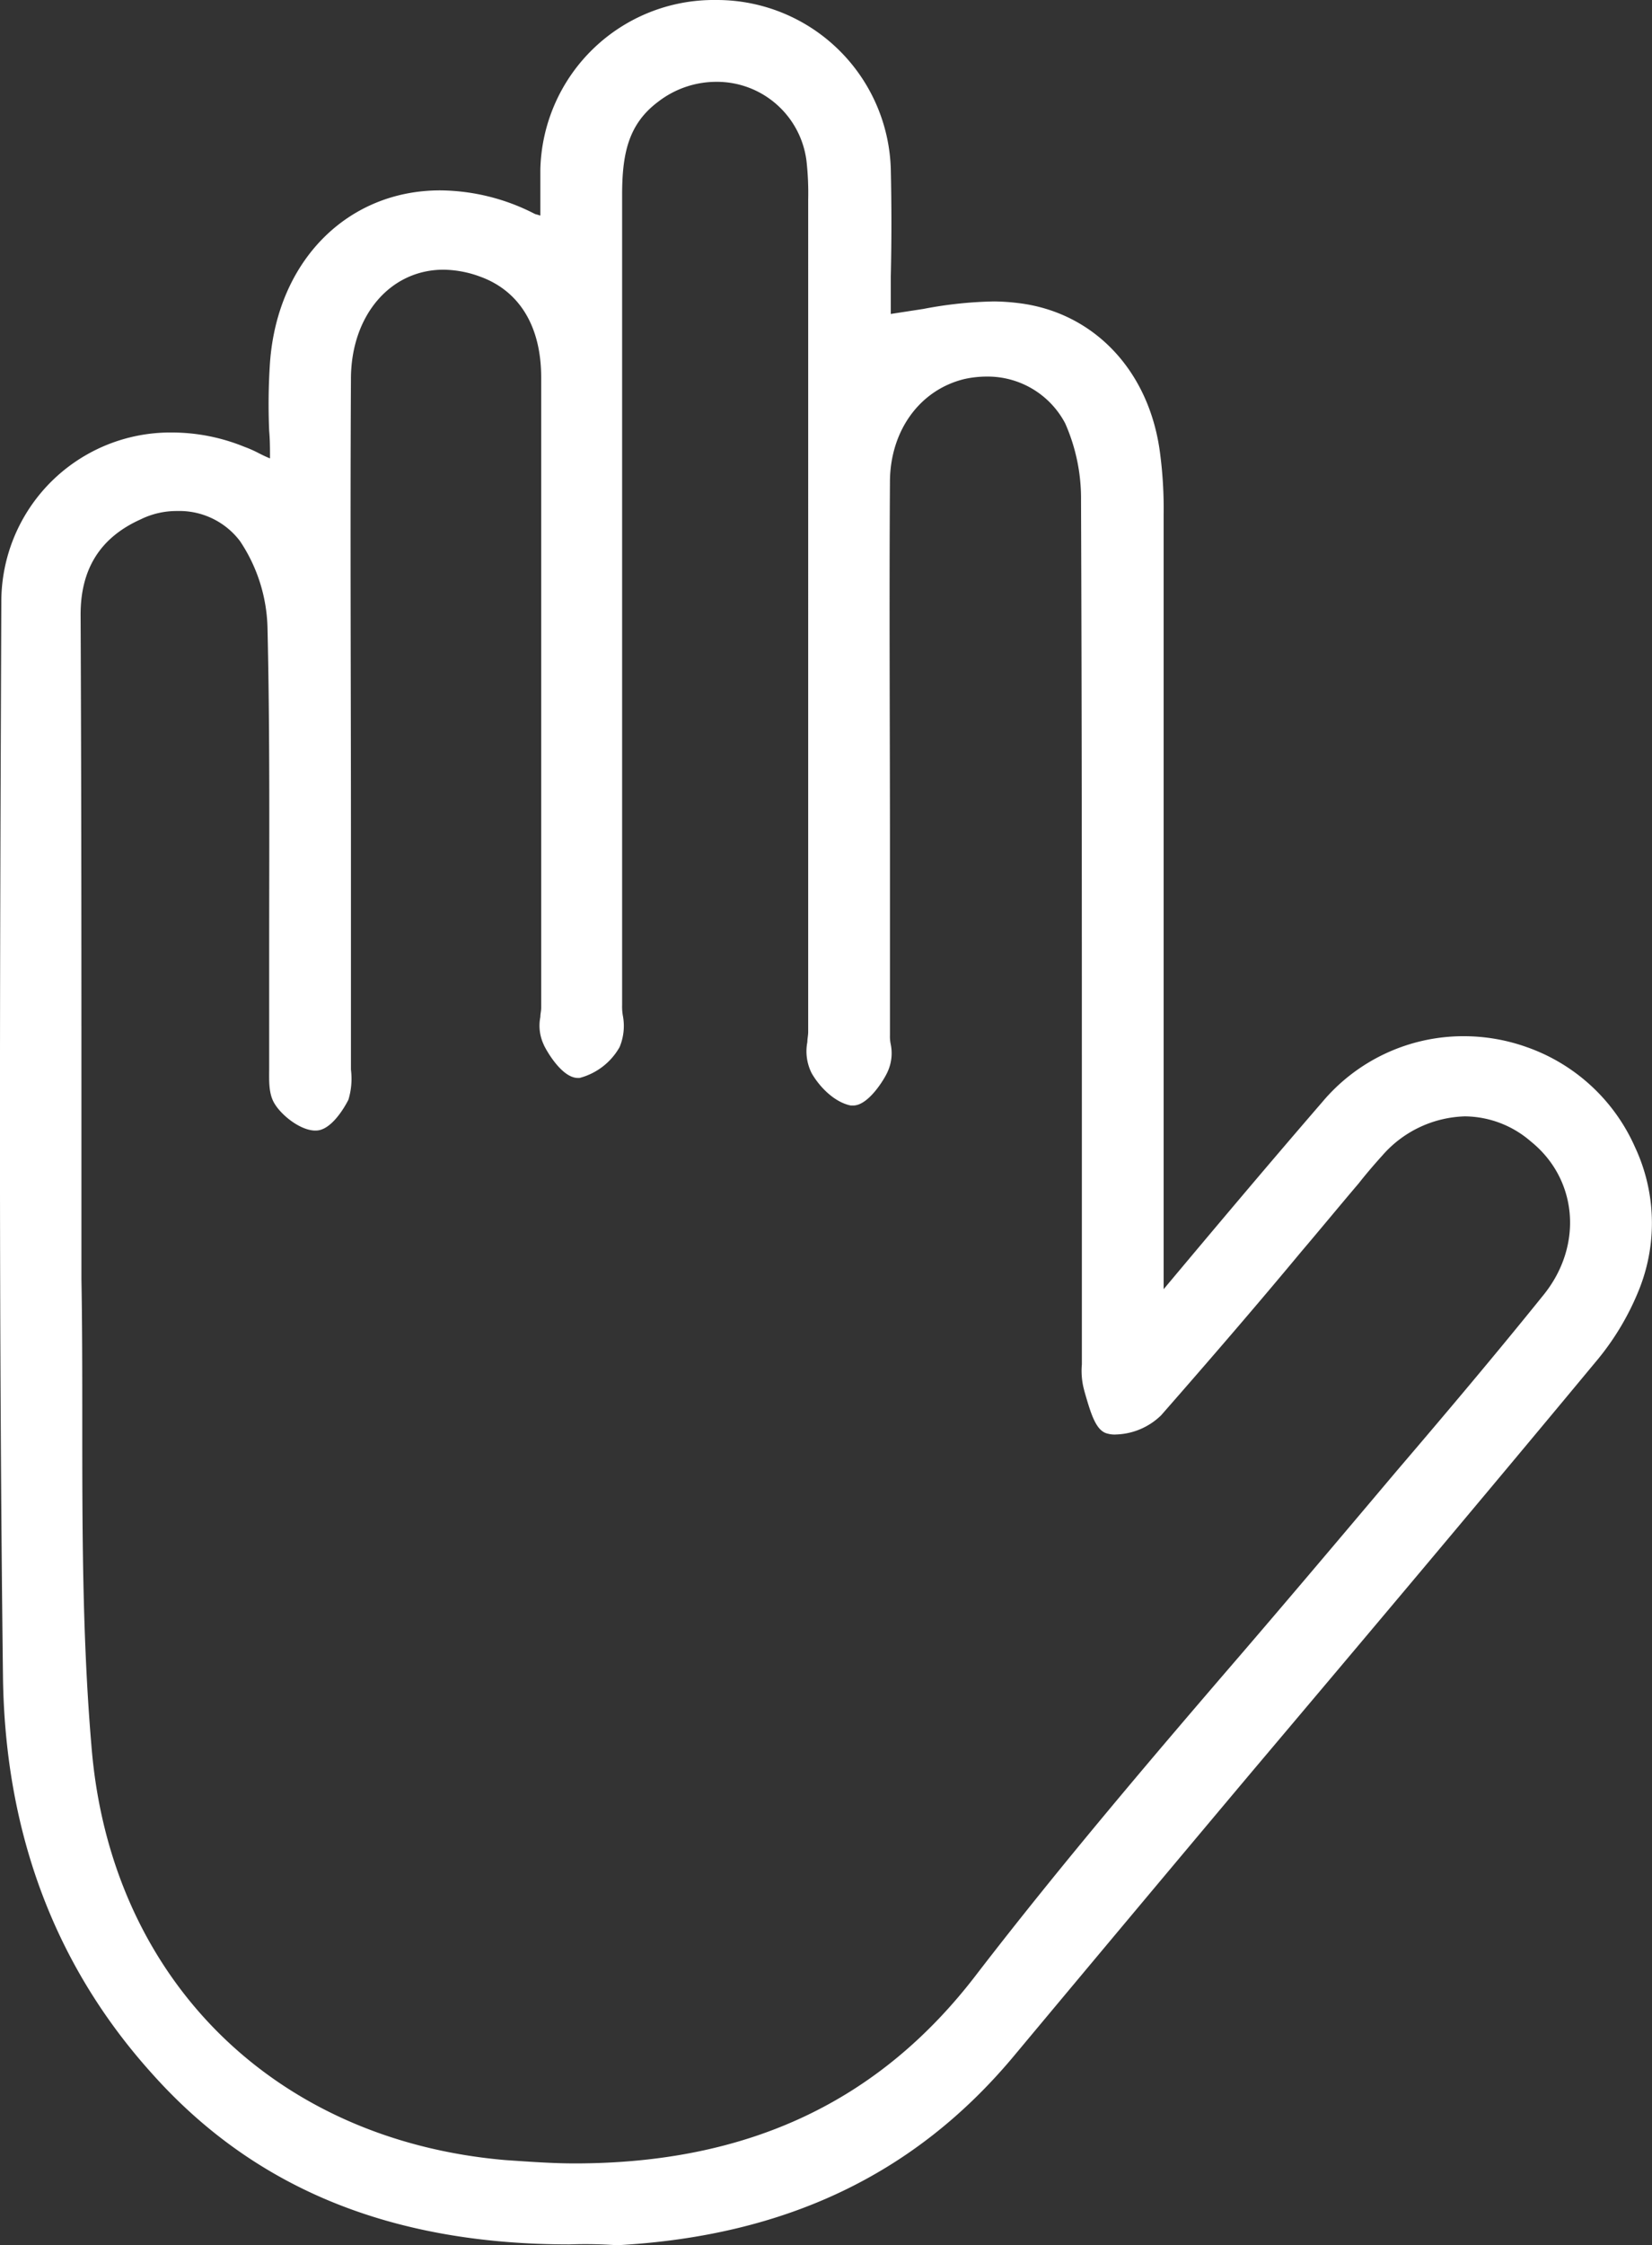
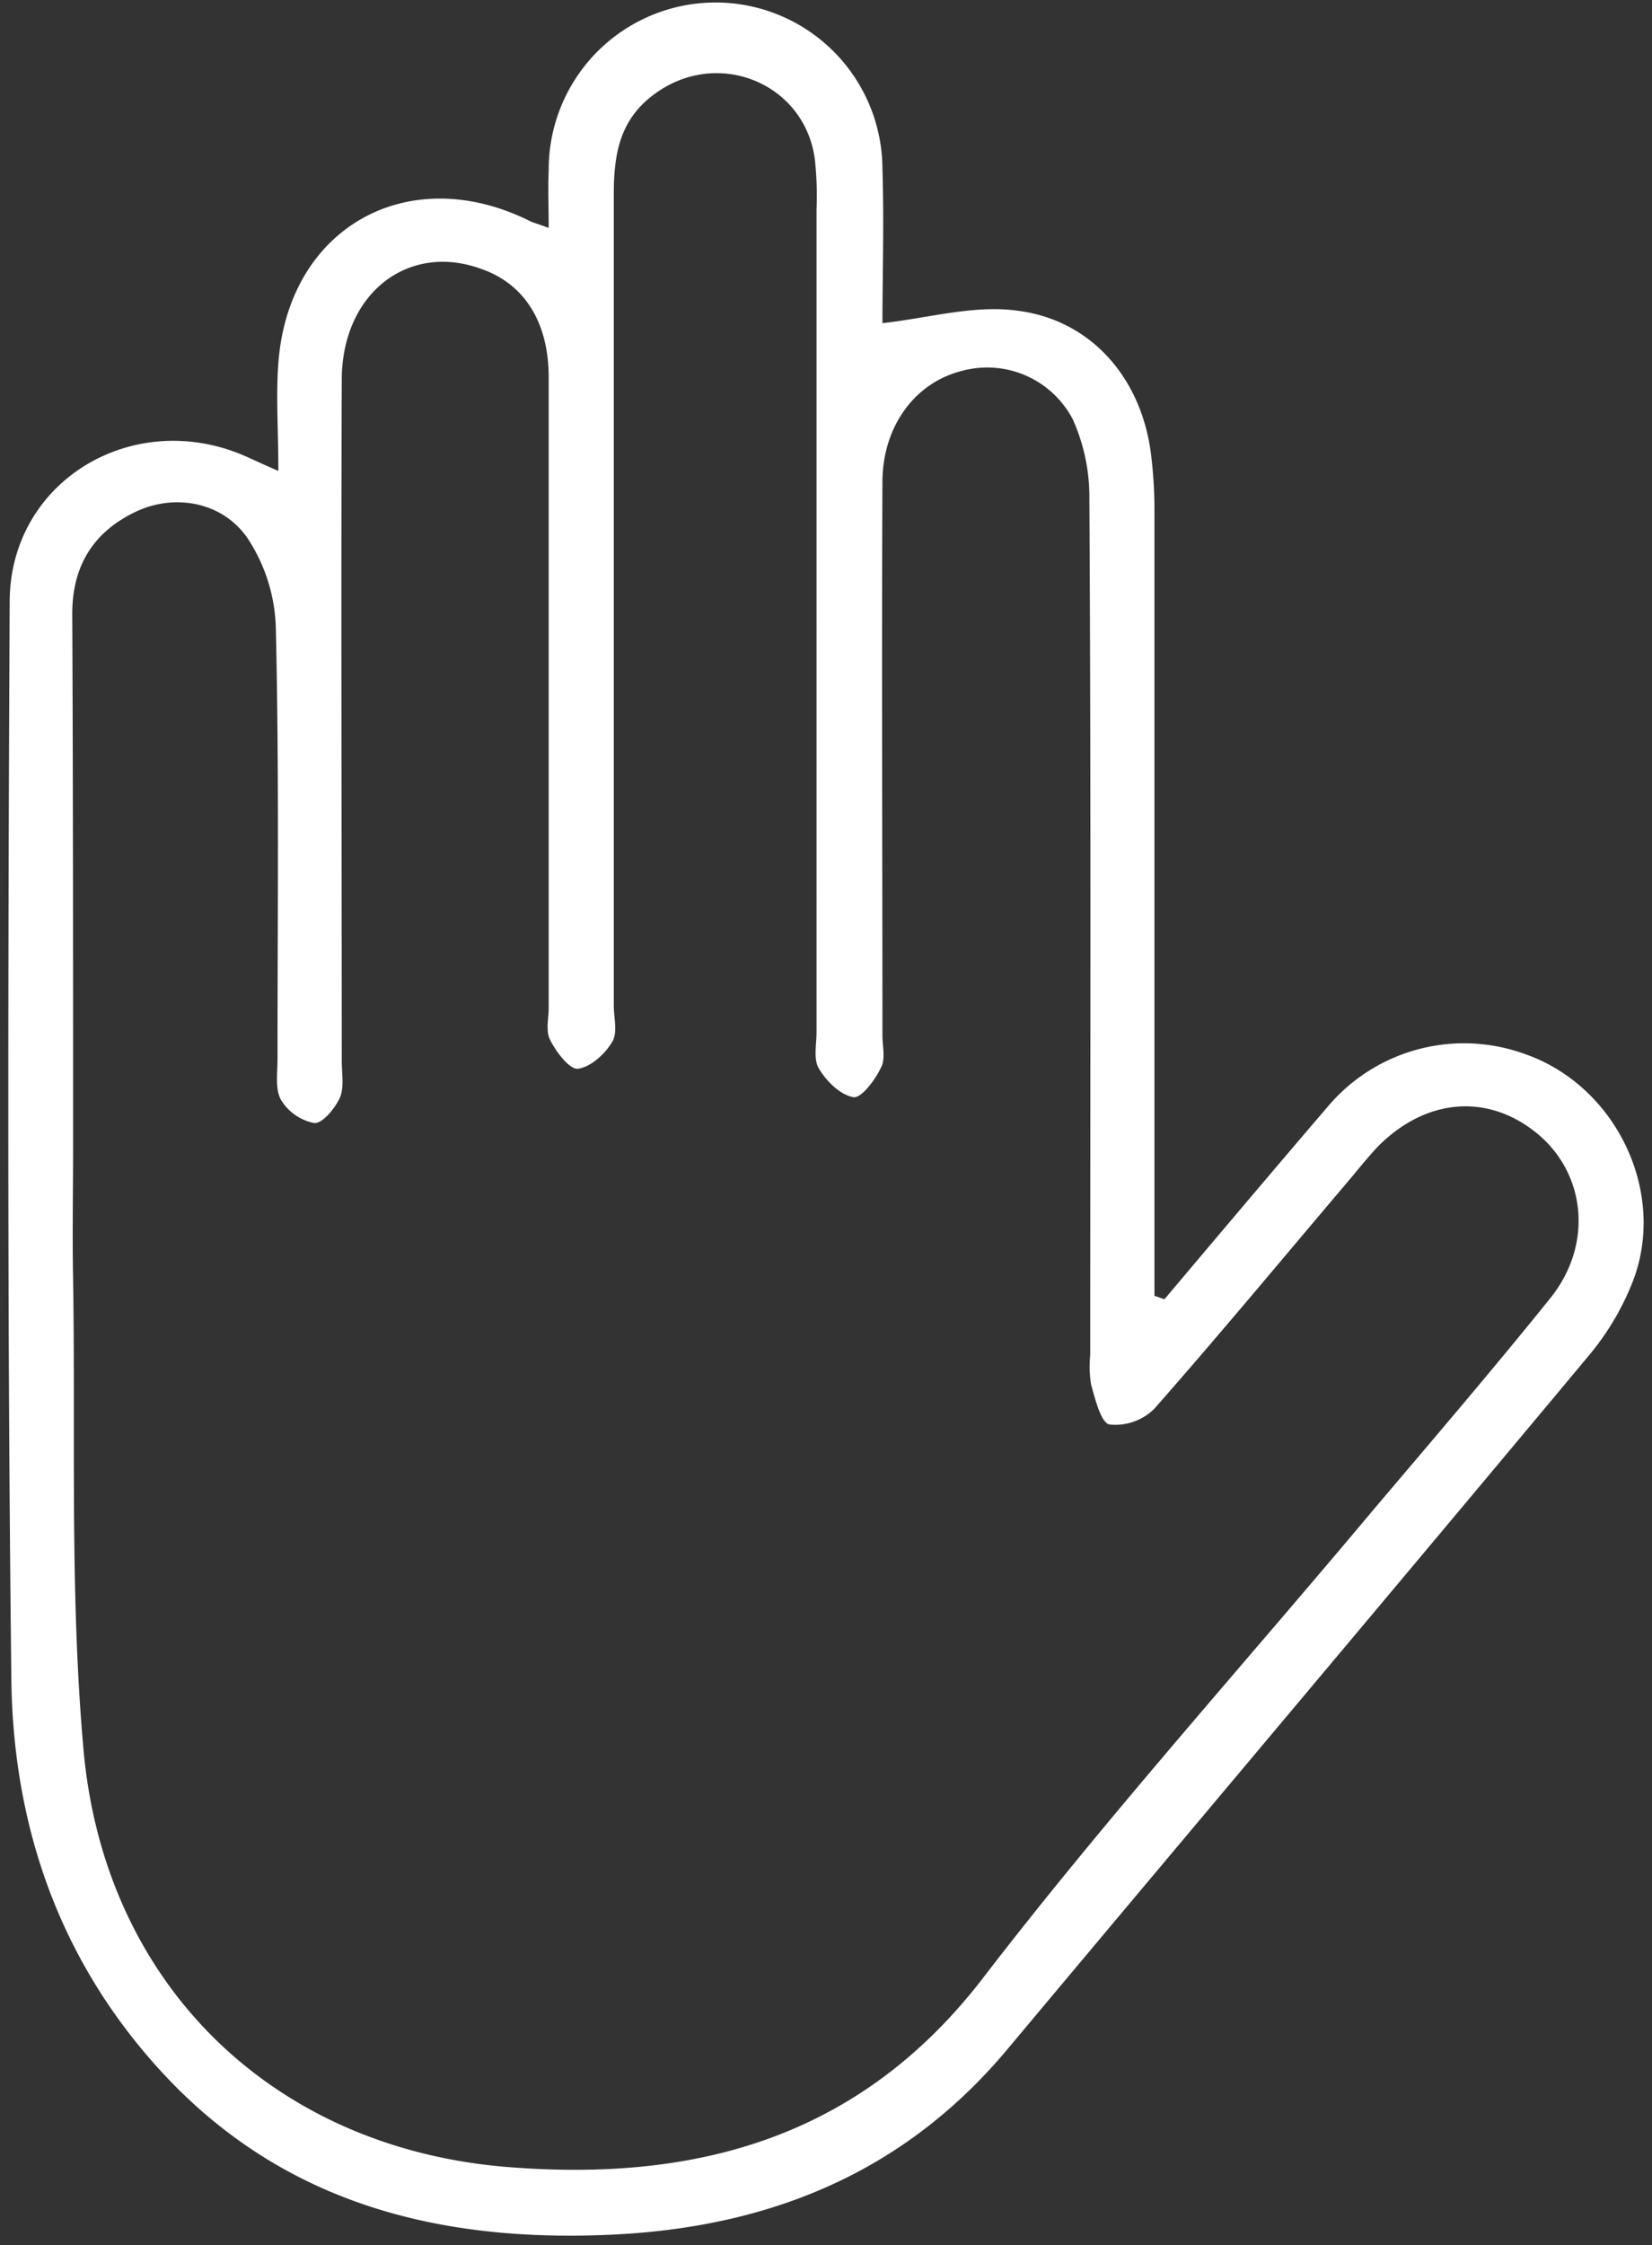
<svg xmlns="http://www.w3.org/2000/svg" data-name="Layer 1" viewBox="0 0 197.99 268.9">
  <rect x="0" y="0" width="197.99" height="268.9" fill="#333333" stroke="none" />
  <title>icon-alert</title>
  <g fill="#fff">
-     <path d="M67.4,267.8c-21.2,0-37.6-6.6-49.9-20.3C5.8,234.6-.2,218.7-.5,200.1-1,159.3-.9,119-.7,71.1A20.26,20.26,0,0,1,19.9,50.8a23,23,0,0,1,8.5,1.7,14.17,14.17,0,0,1,1.8.8c.4.2.8.4,1.3.6,0-1.1,0-2.2-.1-3.3a74.48,74.48,0,0,1,.1-8.2c.9-12.2,9.3-20.6,20.4-20.6a25.13,25.13,0,0,1,11.3,2.8c.2.1.4.1.6.2h.1V19.3A20.79,20.79,0,0,1,84.9-1h.2a20.86,20.86,0,0,1,20.8,20.2q.15,6.6,0,12.9v4.5l3.9-.6a49.07,49.07,0,0,1,8.5-.9,26.42,26.42,0,0,1,2.9.2c9.1,1.1,15.8,8.2,17,18.2a50.45,50.45,0,0,1,.4,7.1v92.8c6.2-7.4,12.6-15,19-22.4a22.09,22.09,0,0,1,16.9-7.9,22.5,22.5,0,0,1,7.6,1.3,22.23,22.23,0,0,1,13,12,21.42,21.42,0,0,1,.5,17,31.77,31.77,0,0,1-5.3,8.8c-13.7,16.5-27.7,33.1-41.3,49.2q-14.25,16.95-28.4,33.9c-11.8,14.1-27.3,21.5-47.5,22.6A54.21,54.21,0,0,0,67.4,267.8ZM20.4,60.2a9.76,9.76,0,0,0-4.4,1c-4.9,2.2-7.2,6-7.2,11.4.1,21.5.1,43.2.1,64.1v15.5c.1,5.6.1,11.4.1,17,0,12.8,0,26,1.1,38.9,2.2,27.7,21.7,47.2,49.6,49.6,2.9.2,5.7.4,8.3.4,20.8,0,36.6-7.4,48.3-22.8,10.1-13.1,21-25.9,31.6-38.2,4.9-5.7,9.9-11.6,14.8-17.4l3.8-4.5c5.9-6.9,11.9-14,17.7-21.2,4.7-5.9,4-13.8-1.6-18.3a12.2,12.2,0,0,0-7.9-3,13.63,13.63,0,0,0-9.9,4.7c-1,1.1-2.1,2.4-2.8,3.3-2.3,2.7-4.6,5.5-6.9,8.2-5.4,6.5-11.1,13.1-16.8,19.6a8.08,8.08,0,0,1-5.4,2.3,3.08,3.08,0,0,1-1-.1c-1.4-.3-2-2.3-2.8-5.1l-.1-.4a8.83,8.83,0,0,1-.2-2.8V135.7c0-25.2,0-51.2-.1-76.8a22.21,22.21,0,0,0-1.9-9.2,10.5,10.5,0,0,0-9.4-5.6,12.41,12.41,0,0,0-2.7.3c-5.3,1.3-8.8,6.1-8.9,12.1-.1,14.8,0,29.8,0,44.3V123a4.48,4.48,0,0,0,.1,1.1,5.34,5.34,0,0,1-.4,3.3c-.4.9-2.3,4-4.1,4h-.3c-2-.4-3.8-2.3-4.7-3.9a5.82,5.82,0,0,1-.5-3.7c0-.4.1-.8.1-1.2V22.9a34.64,34.64,0,0,0-.2-4.6A10.82,10.82,0,0,0,85,8.8a11.41,11.41,0,0,0-7,2.4c-3.6,2.7-4.3,6.3-4.3,11.2v97a6.15,6.15,0,0,0,.1,1.3,6.57,6.57,0,0,1-.4,3.7,7.77,7.77,0,0,1-4.8,3.7h-.2c-2.1,0-4.1-3.9-4.1-4a5.34,5.34,0,0,1-.4-3.3c0-.4.1-.7.1-1.1V44.2c0-6.1-2.6-10.4-7.4-12.1a13.06,13.06,0,0,0-4.3-.8c-6.4,0-11.1,5.5-11.1,13.1-.1,18.1,0,36.5,0,54.3v28.4a8.68,8.68,0,0,1-.3,3.6c-.5,1-2.1,3.7-3.9,3.7h-.2c-1.8-.1-4-1.9-4.8-3.3-.7-1.2-.6-2.8-.6-4.2V112.8c0-12.6.1-25.7-.2-38.6a19.45,19.45,0,0,0-3.3-10.4A9.11,9.11,0,0,0,20.4,60.2Z" transform="translate(.86 1)" />
    <path d="M32.5,55.4c0-4.9-.3-8.9,0-12.9,1.2-16.3,15.6-24.3,30.2-17,.4.2.9.3,2.2.8,0-2.5-.1-4.7,0-6.9a20,20,0,0,1,40-.2c.2,6.5,0,12.9,0,18.5,5.5-.6,10.9-2.2,16.1-1.5,9,1.1,15,8.2,16.1,17.3a54.77,54.77,0,0,1,.4,7v93.7c.4.1.8.3,1.2.4,6.5-7.7,13-15.4,19.6-23.1a21.36,21.36,0,0,1,23.5-6.3c11.1,3.8,17.3,16.8,12.9,27.6a32,32,0,0,1-5.1,8.5c-23.2,27.8-46.5,55.4-69.7,83.1-12.2,14.6-28.1,21.2-46.8,22.2C52,267.7,32.9,263,18.2,246.8,6.2,233.6.7,217.6.5,200.1c-.5-43-.4-86-.2-129C.3,56.8,14.7,48,28,53.4,29.2,53.9,30.4,54.5,32.5,55.4ZM7.9,136.6c0,5.2-.1,10.3,0,15.5.3,18.6-.4,37.4,1.2,55.9,2.3,28.4,22.5,48.1,50.5,50.5,22.7,1.9,42.6-3.3,57.5-22.8,14.7-19.1,30.9-37.1,46.4-55.6,7.2-8.5,14.5-17,21.5-25.7,5.1-6.4,4.2-14.9-1.7-19.7s-13.4-4.2-19.2,1.8c-1,1.1-2,2.3-2.9,3.4-7.9,9.3-15.6,18.6-23.7,27.8a6.61,6.61,0,0,1-5.4,1.9c-1-.2-1.7-3-2.2-4.8a13.55,13.55,0,0,1-.1-3.5c0-34.2.1-68.3-.1-102.5a22.66,22.66,0,0,0-2-9.6,11.57,11.57,0,0,0-13.2-5.8c-5.7,1.4-9.5,6.6-9.6,13.1-.1,22.2,0,44.3,0,66.5,0,1.3.4,2.9-.2,3.9-.7,1.5-2.4,3.7-3.3,3.5-1.6-.3-3.2-1.9-4.1-3.4-.7-1.1-.3-2.9-.3-4.4V24.1a40.12,40.12,0,0,0-.2-6C95.6,8.9,85,4.6,77.4,10.4c-4.1,3.1-4.7,7.3-4.7,12v97c0,1.5.5,3.3-.2,4.4-.9,1.5-2.6,3-4.1,3.2-1,.1-2.6-2-3.3-3.4-.6-1.1-.2-2.6-.2-3.9V44.2c0-6.6-2.9-11.2-8.1-13C48,28,40.1,34.2,40.1,44.5c-.1,27.2,0,54.3,0,81.5,0,1.5.3,3.2-.2,4.4s-2.1,3.2-3.1,3.1a6,6,0,0,1-4-2.8c-.7-1.3-.4-3.2-.4-4.9,0-17.2.2-34.3-.2-51.5a20.48,20.48,0,0,0-3.5-11C25.6,59,20,58.2,15.6,60.2Q7.8,63.8,7.8,72.5C7.9,94,7.9,115.3,7.9,136.6Z" transform="translate(.86 1)" />
  </g>
</svg>